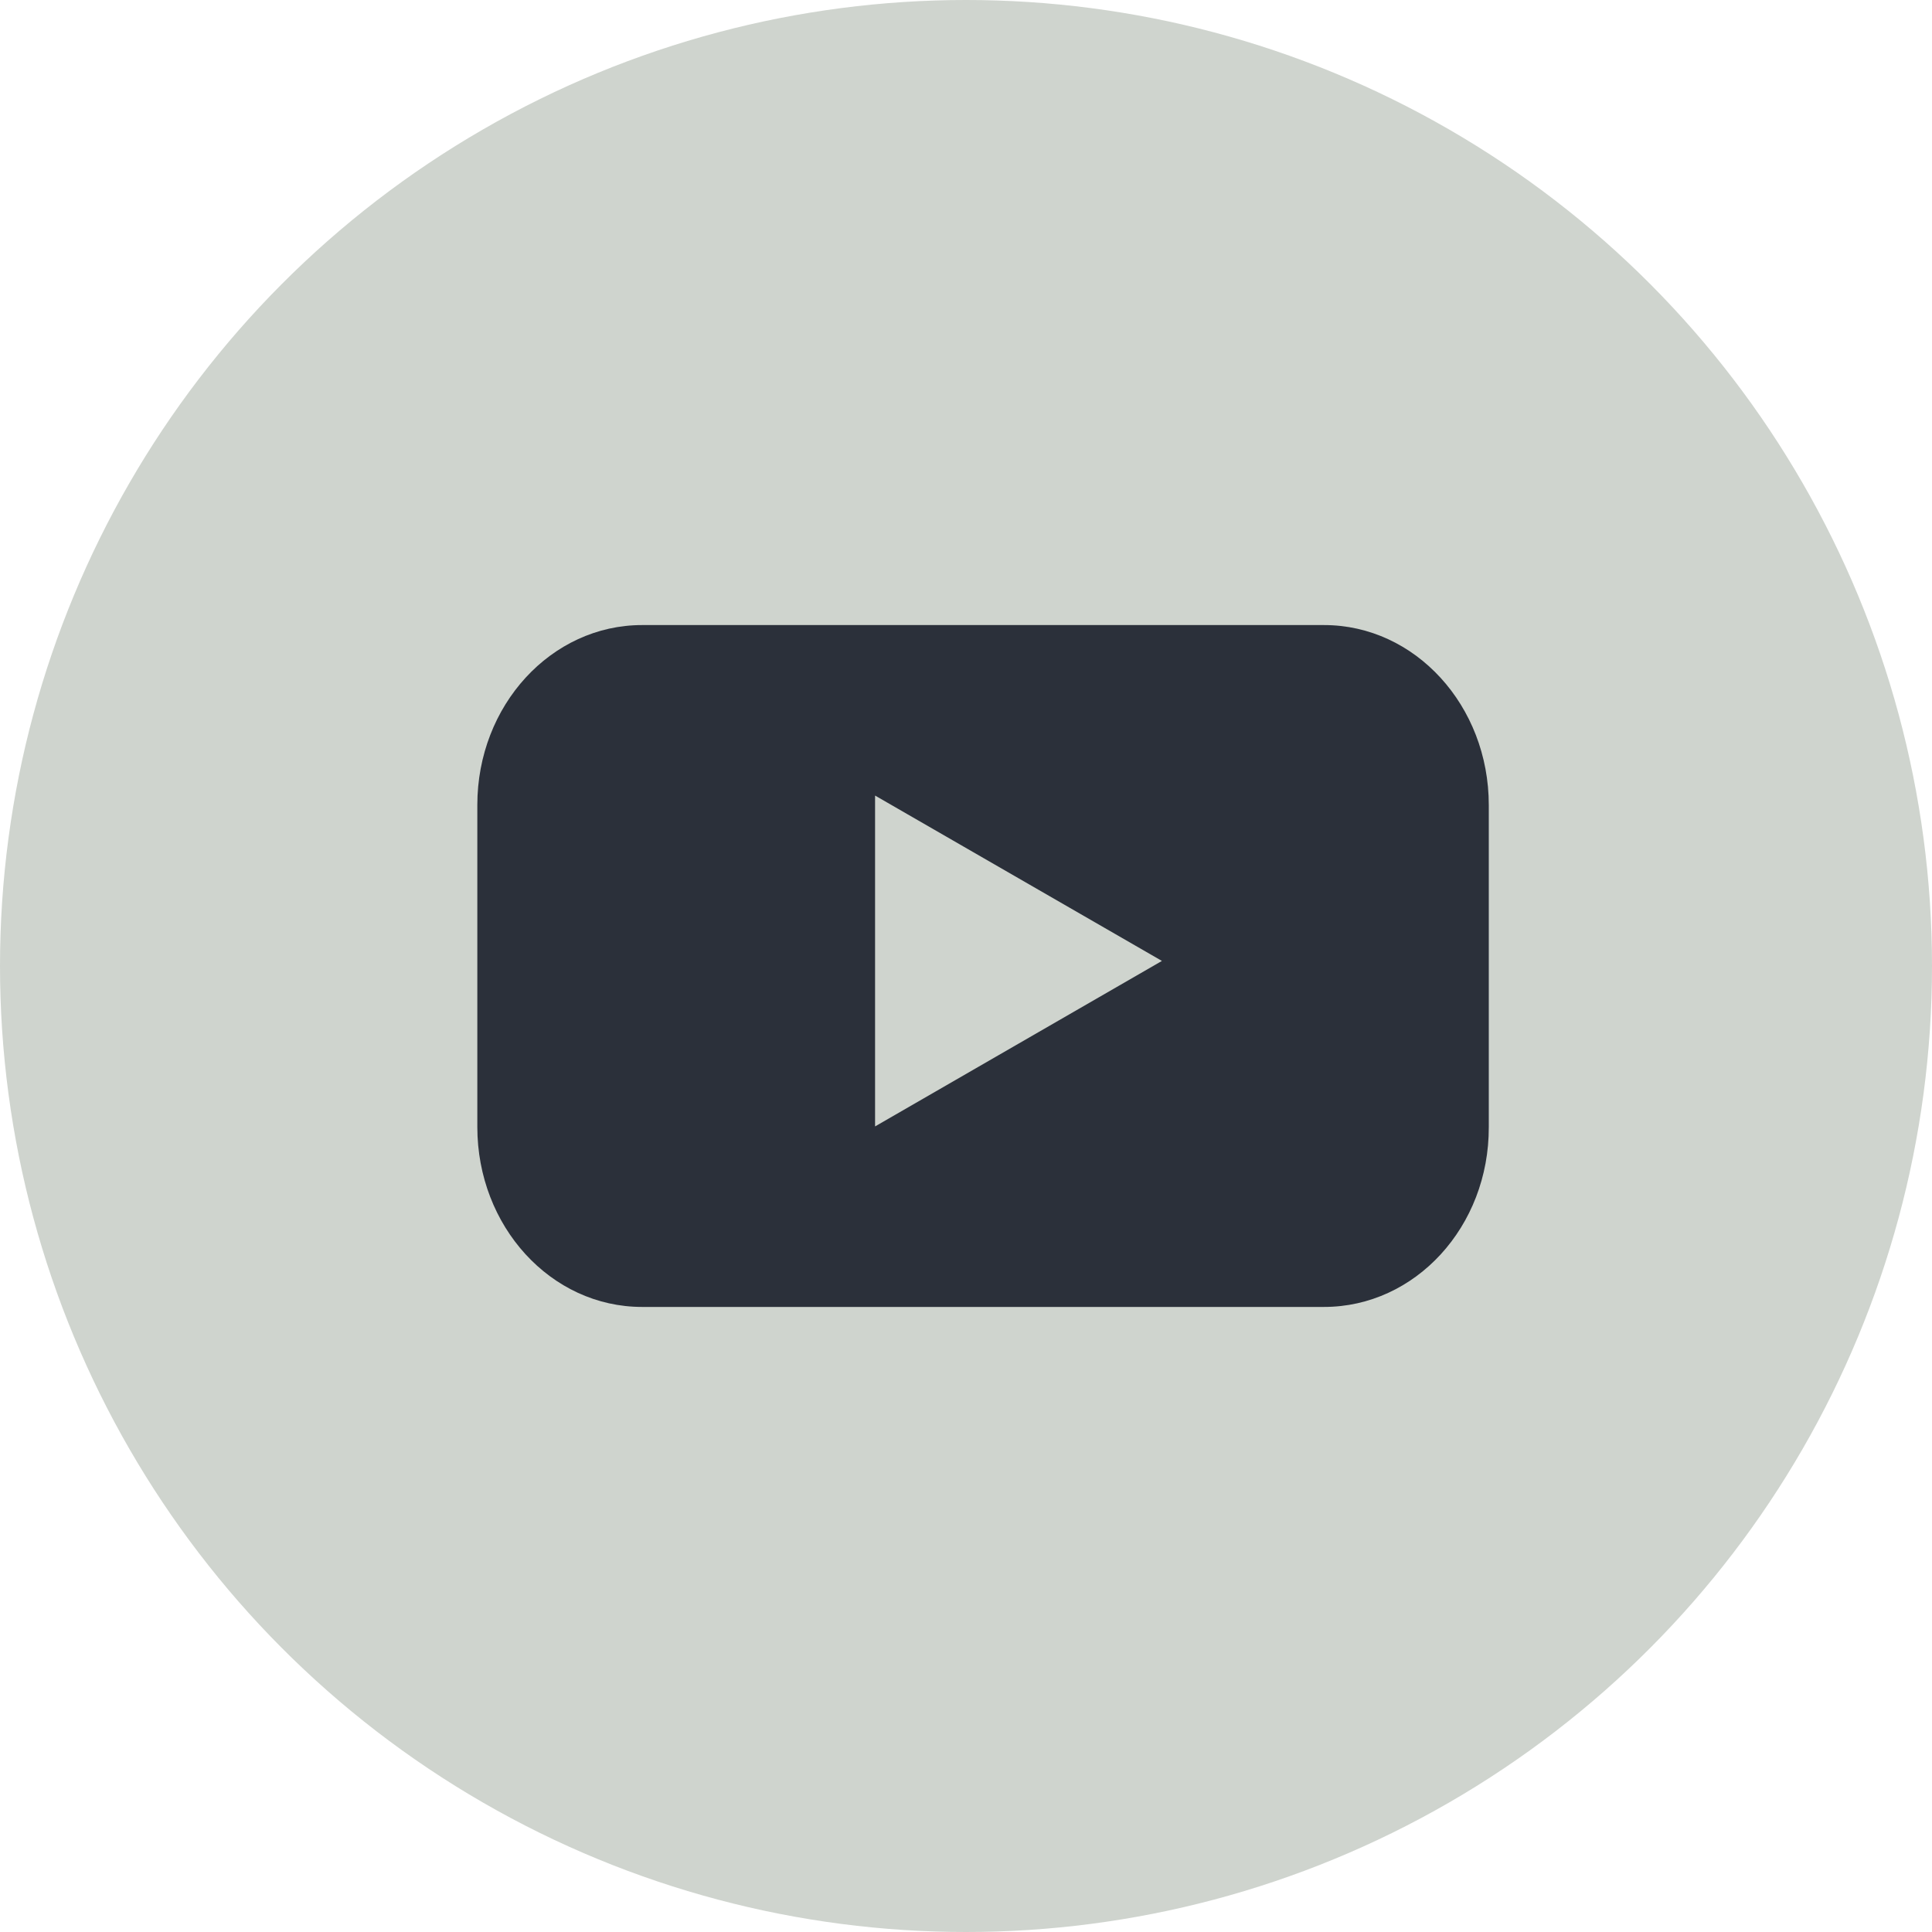
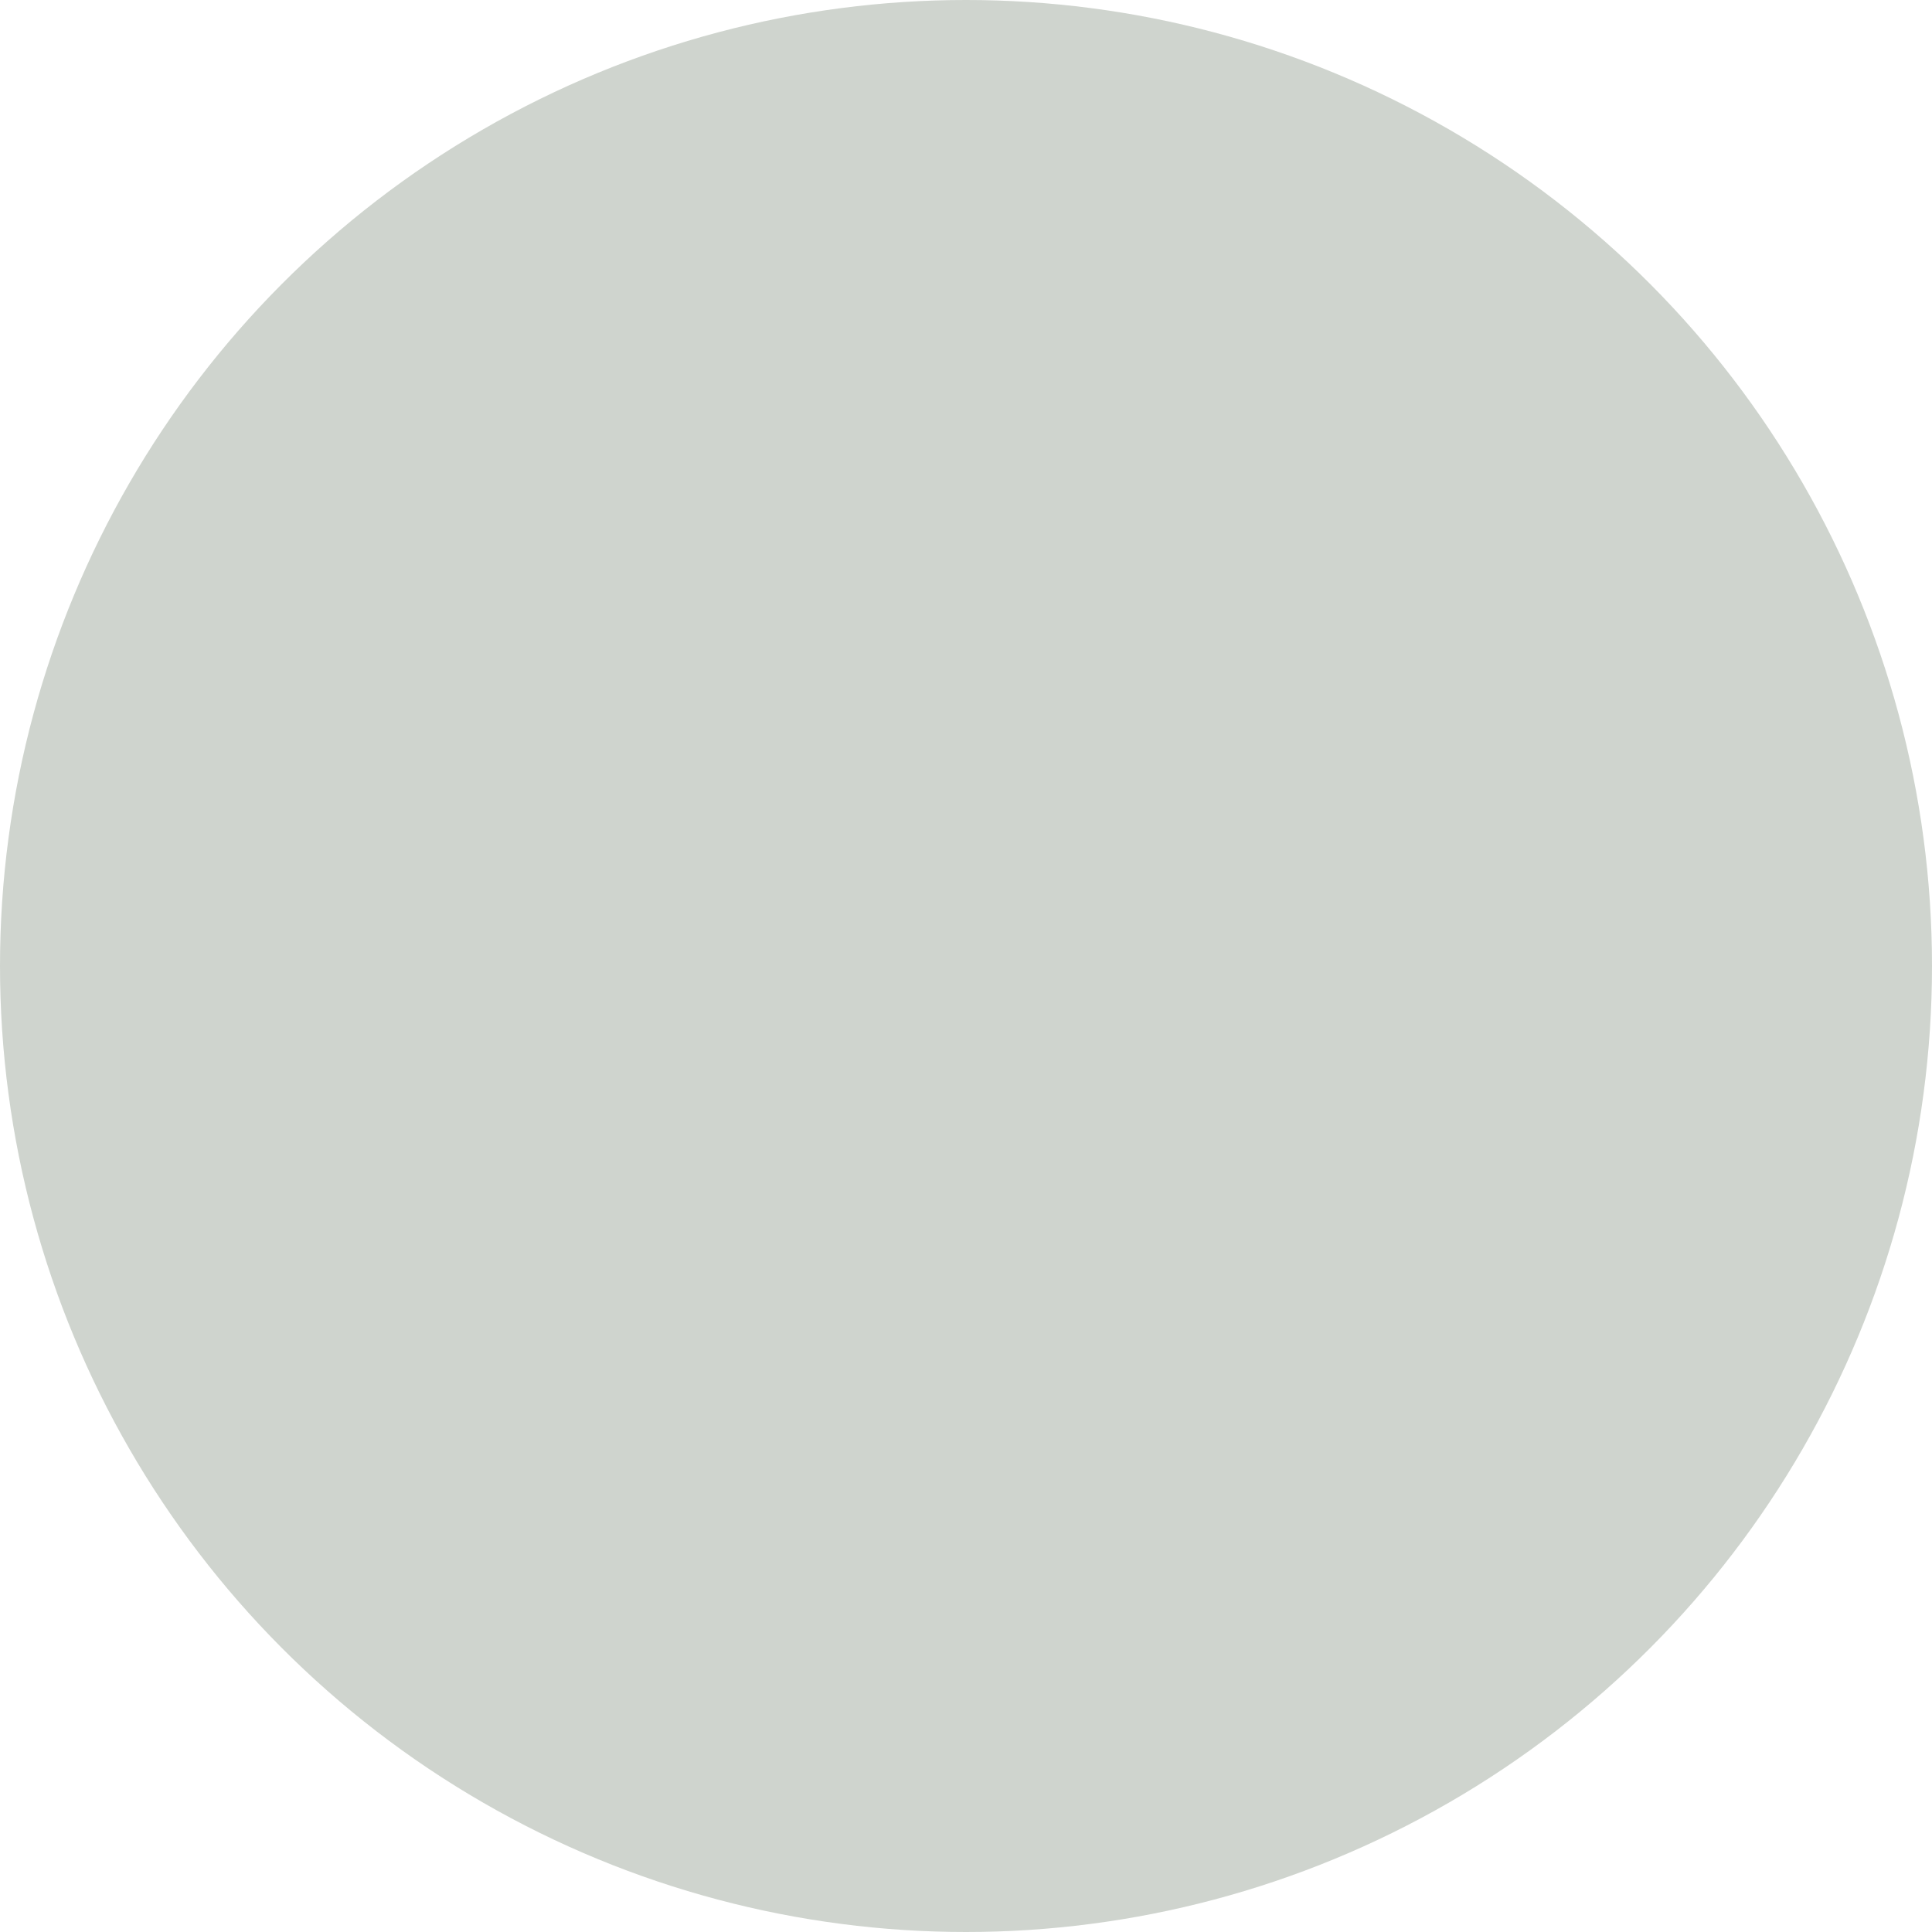
<svg xmlns="http://www.w3.org/2000/svg" width="32" height="32" viewBox="0 0 32 32" fill="none">
  <circle cx="16" cy="16" r="16" fill="#CFD4CE" />
-   <path d="M21.93 21.647H10.635C9.123 21.647 7.906 20.311 7.906 18.666V13.334C7.906 11.683 9.13 10.353 10.635 10.353H21.93C23.441 10.353 24.659 11.69 24.659 13.334V18.666C24.665 20.317 23.441 21.647 21.93 21.647Z" fill="#2B303A" />
-   <path d="M19.245 15.916L14.494 13.177V18.657L19.245 15.916Z" fill="#CFD4CE" />
</svg>